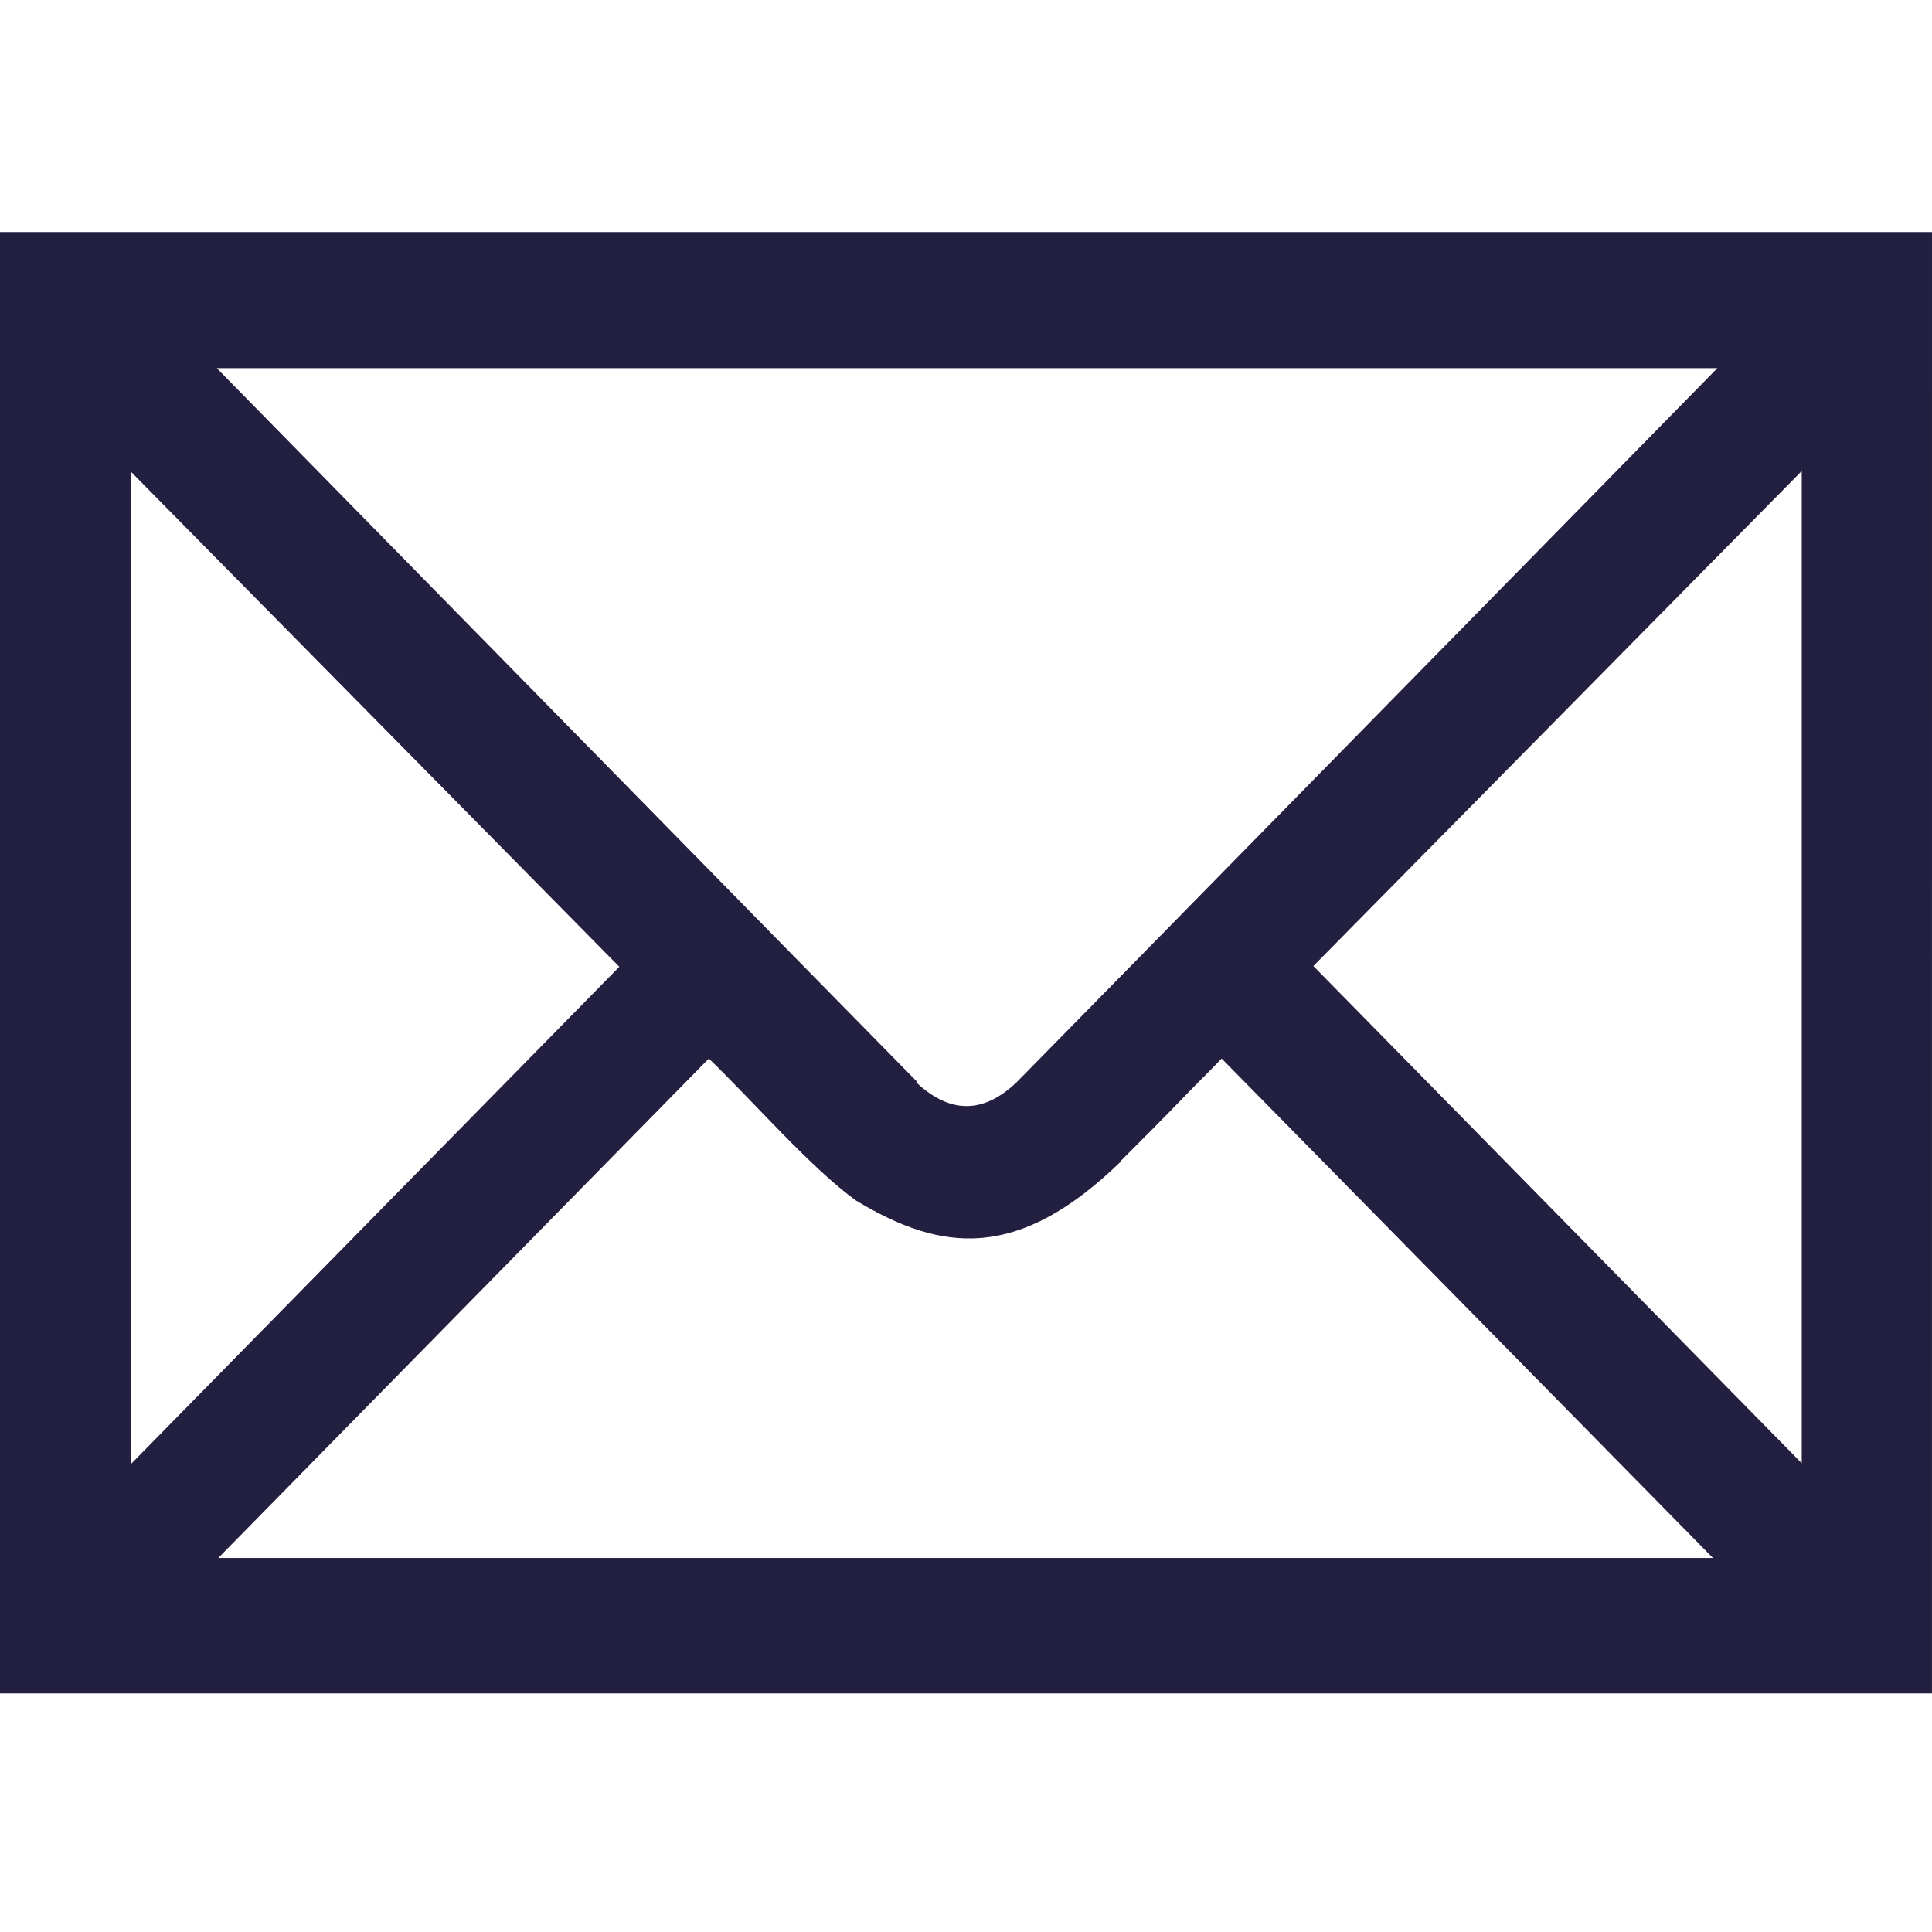
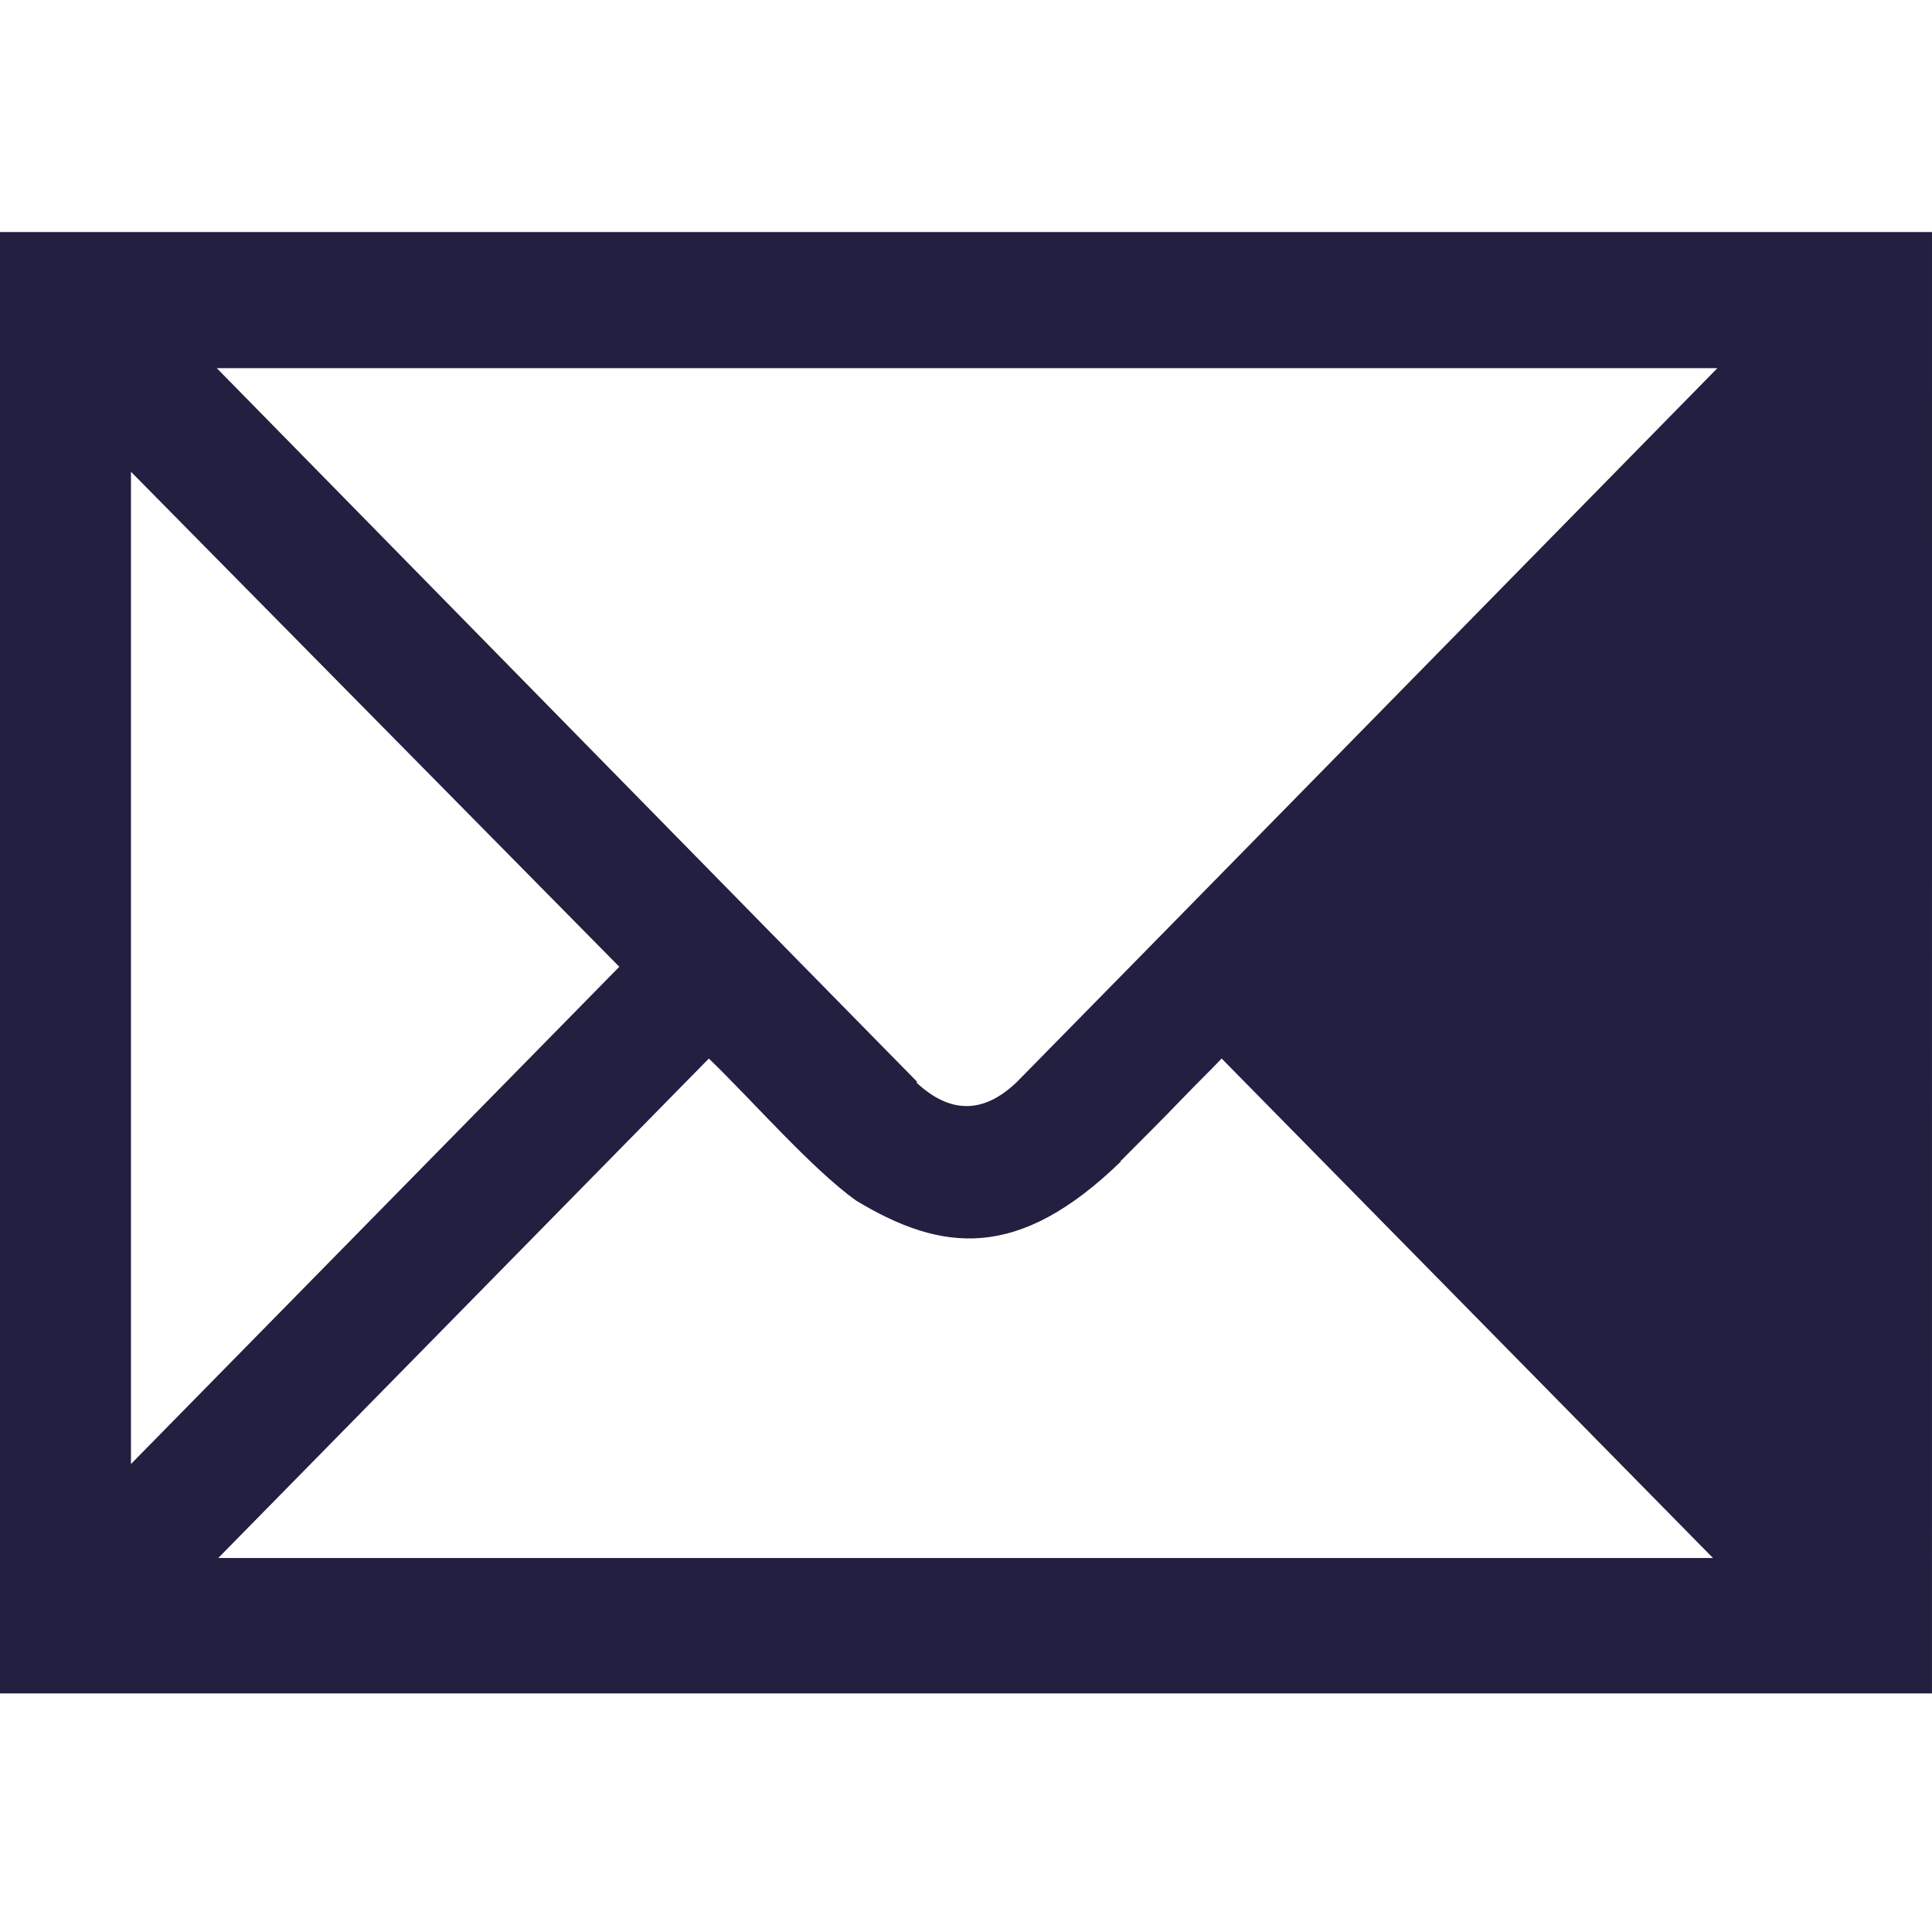
<svg xmlns="http://www.w3.org/2000/svg" id="Mail-Icon" width="150" height="150" viewBox="0 0 150 150">
-   <path id="Path_79326" data-name="Path 79326" d="M0,150H150V0H0Z" fill="#221f40" fill-rule="evenodd" opacity="0" />
-   <path id="Path_79327" data-name="Path 79327" d="M154.578,121.161H4.58V7.7h150ZM75.7,73.708c2.758,2.585,5.343,2.355,7.813,0,.23-.23.4-.4,9.479-9.651s27-27.518,44.925-45.787H21.412C39.336,36.539,57.26,54.808,66.337,64.057s9.249,9.422,9.479,9.651m68.651,29.586V26.256L106.551,64.689l37.916,38.605M91.615,79.855c-7.985,7.756-13.9,7.066-20.567,3.045-3.447-2.47-7.985-7.7-11.432-11.03L21.527,110.648H137.574L99.428,71.87c-1.379,1.436-1.264,1.264-3.1,3.16-1.264,1.321-3.275,3.332-4.768,4.826M14.748,26.313v77.039L52.664,64.746,14.748,26.313" transform="translate(-4.58 10.314)" fill="#221f40" fill-rule="evenodd" />
+   <path id="Path_79327" data-name="Path 79327" d="M154.578,121.161H4.58V7.7h150ZM75.7,73.708c2.758,2.585,5.343,2.355,7.813,0,.23-.23.4-.4,9.479-9.651s27-27.518,44.925-45.787H21.412C39.336,36.539,57.26,54.808,66.337,64.057s9.249,9.422,9.479,9.651m68.651,29.586L106.551,64.689l37.916,38.605M91.615,79.855c-7.985,7.756-13.9,7.066-20.567,3.045-3.447-2.47-7.985-7.7-11.432-11.03L21.527,110.648H137.574L99.428,71.87c-1.379,1.436-1.264,1.264-3.1,3.16-1.264,1.321-3.275,3.332-4.768,4.826M14.748,26.313v77.039L52.664,64.746,14.748,26.313" transform="translate(-4.58 10.314)" fill="#221f40" fill-rule="evenodd" />
</svg>